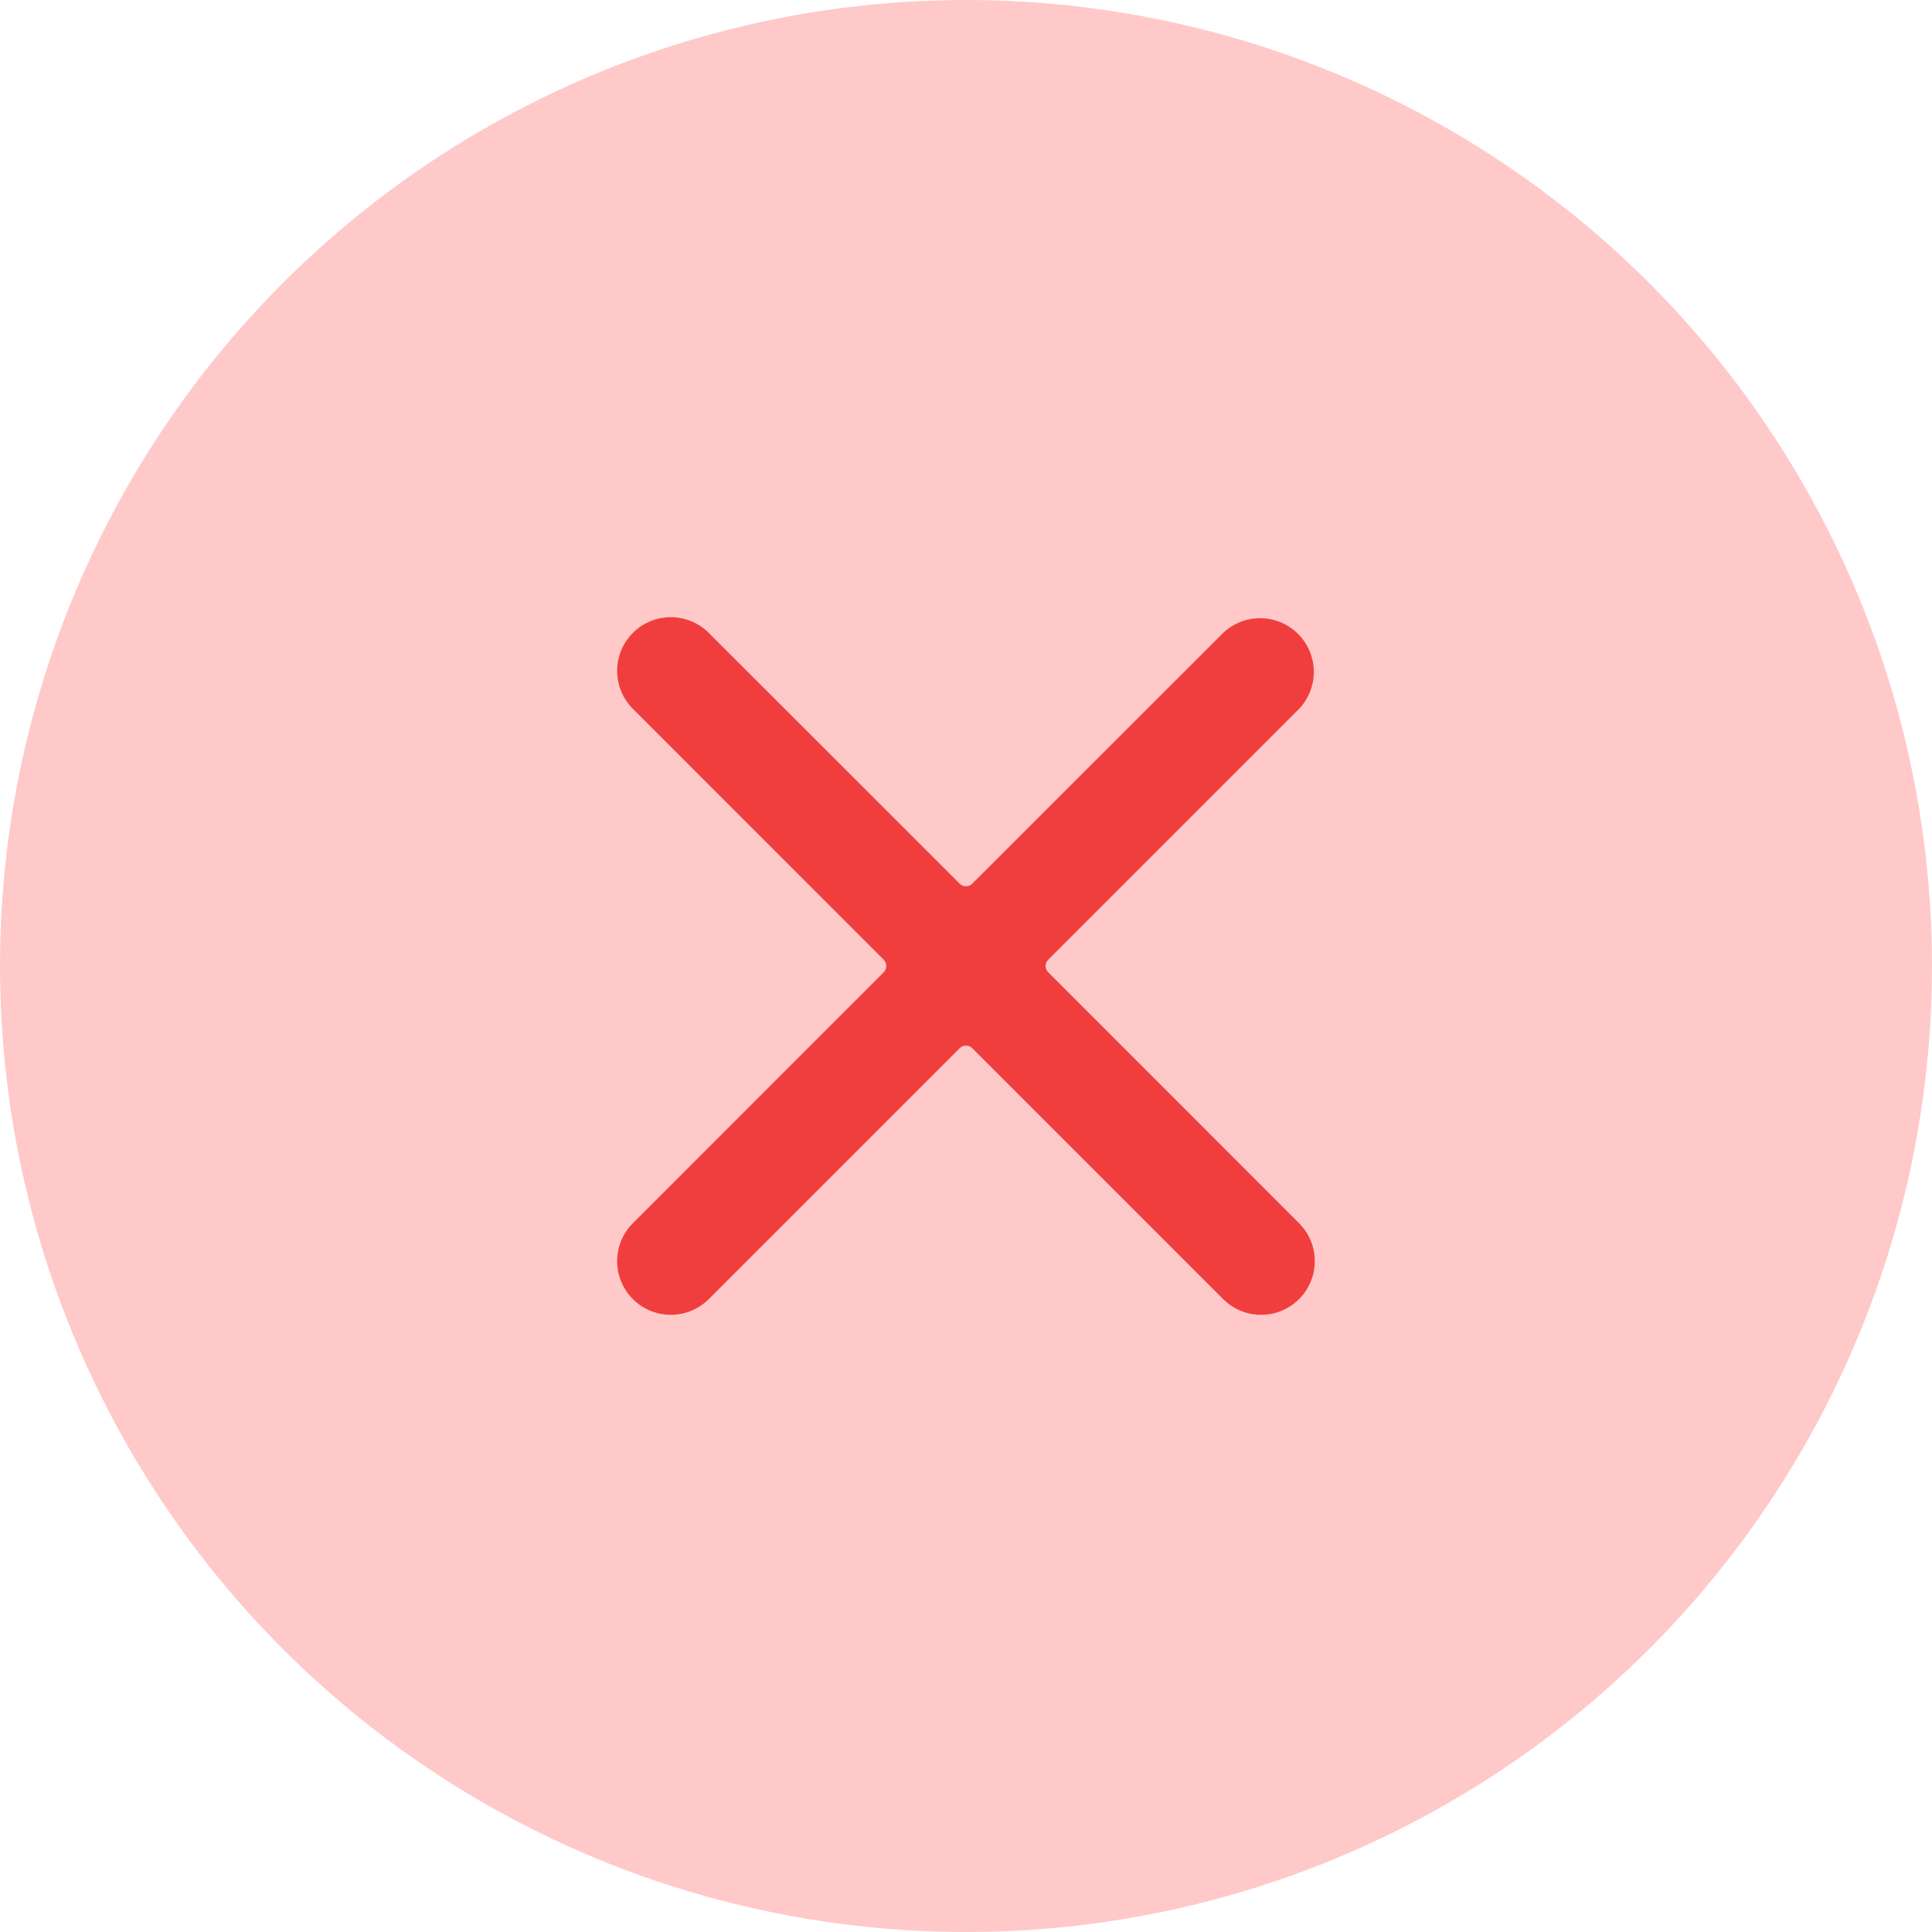
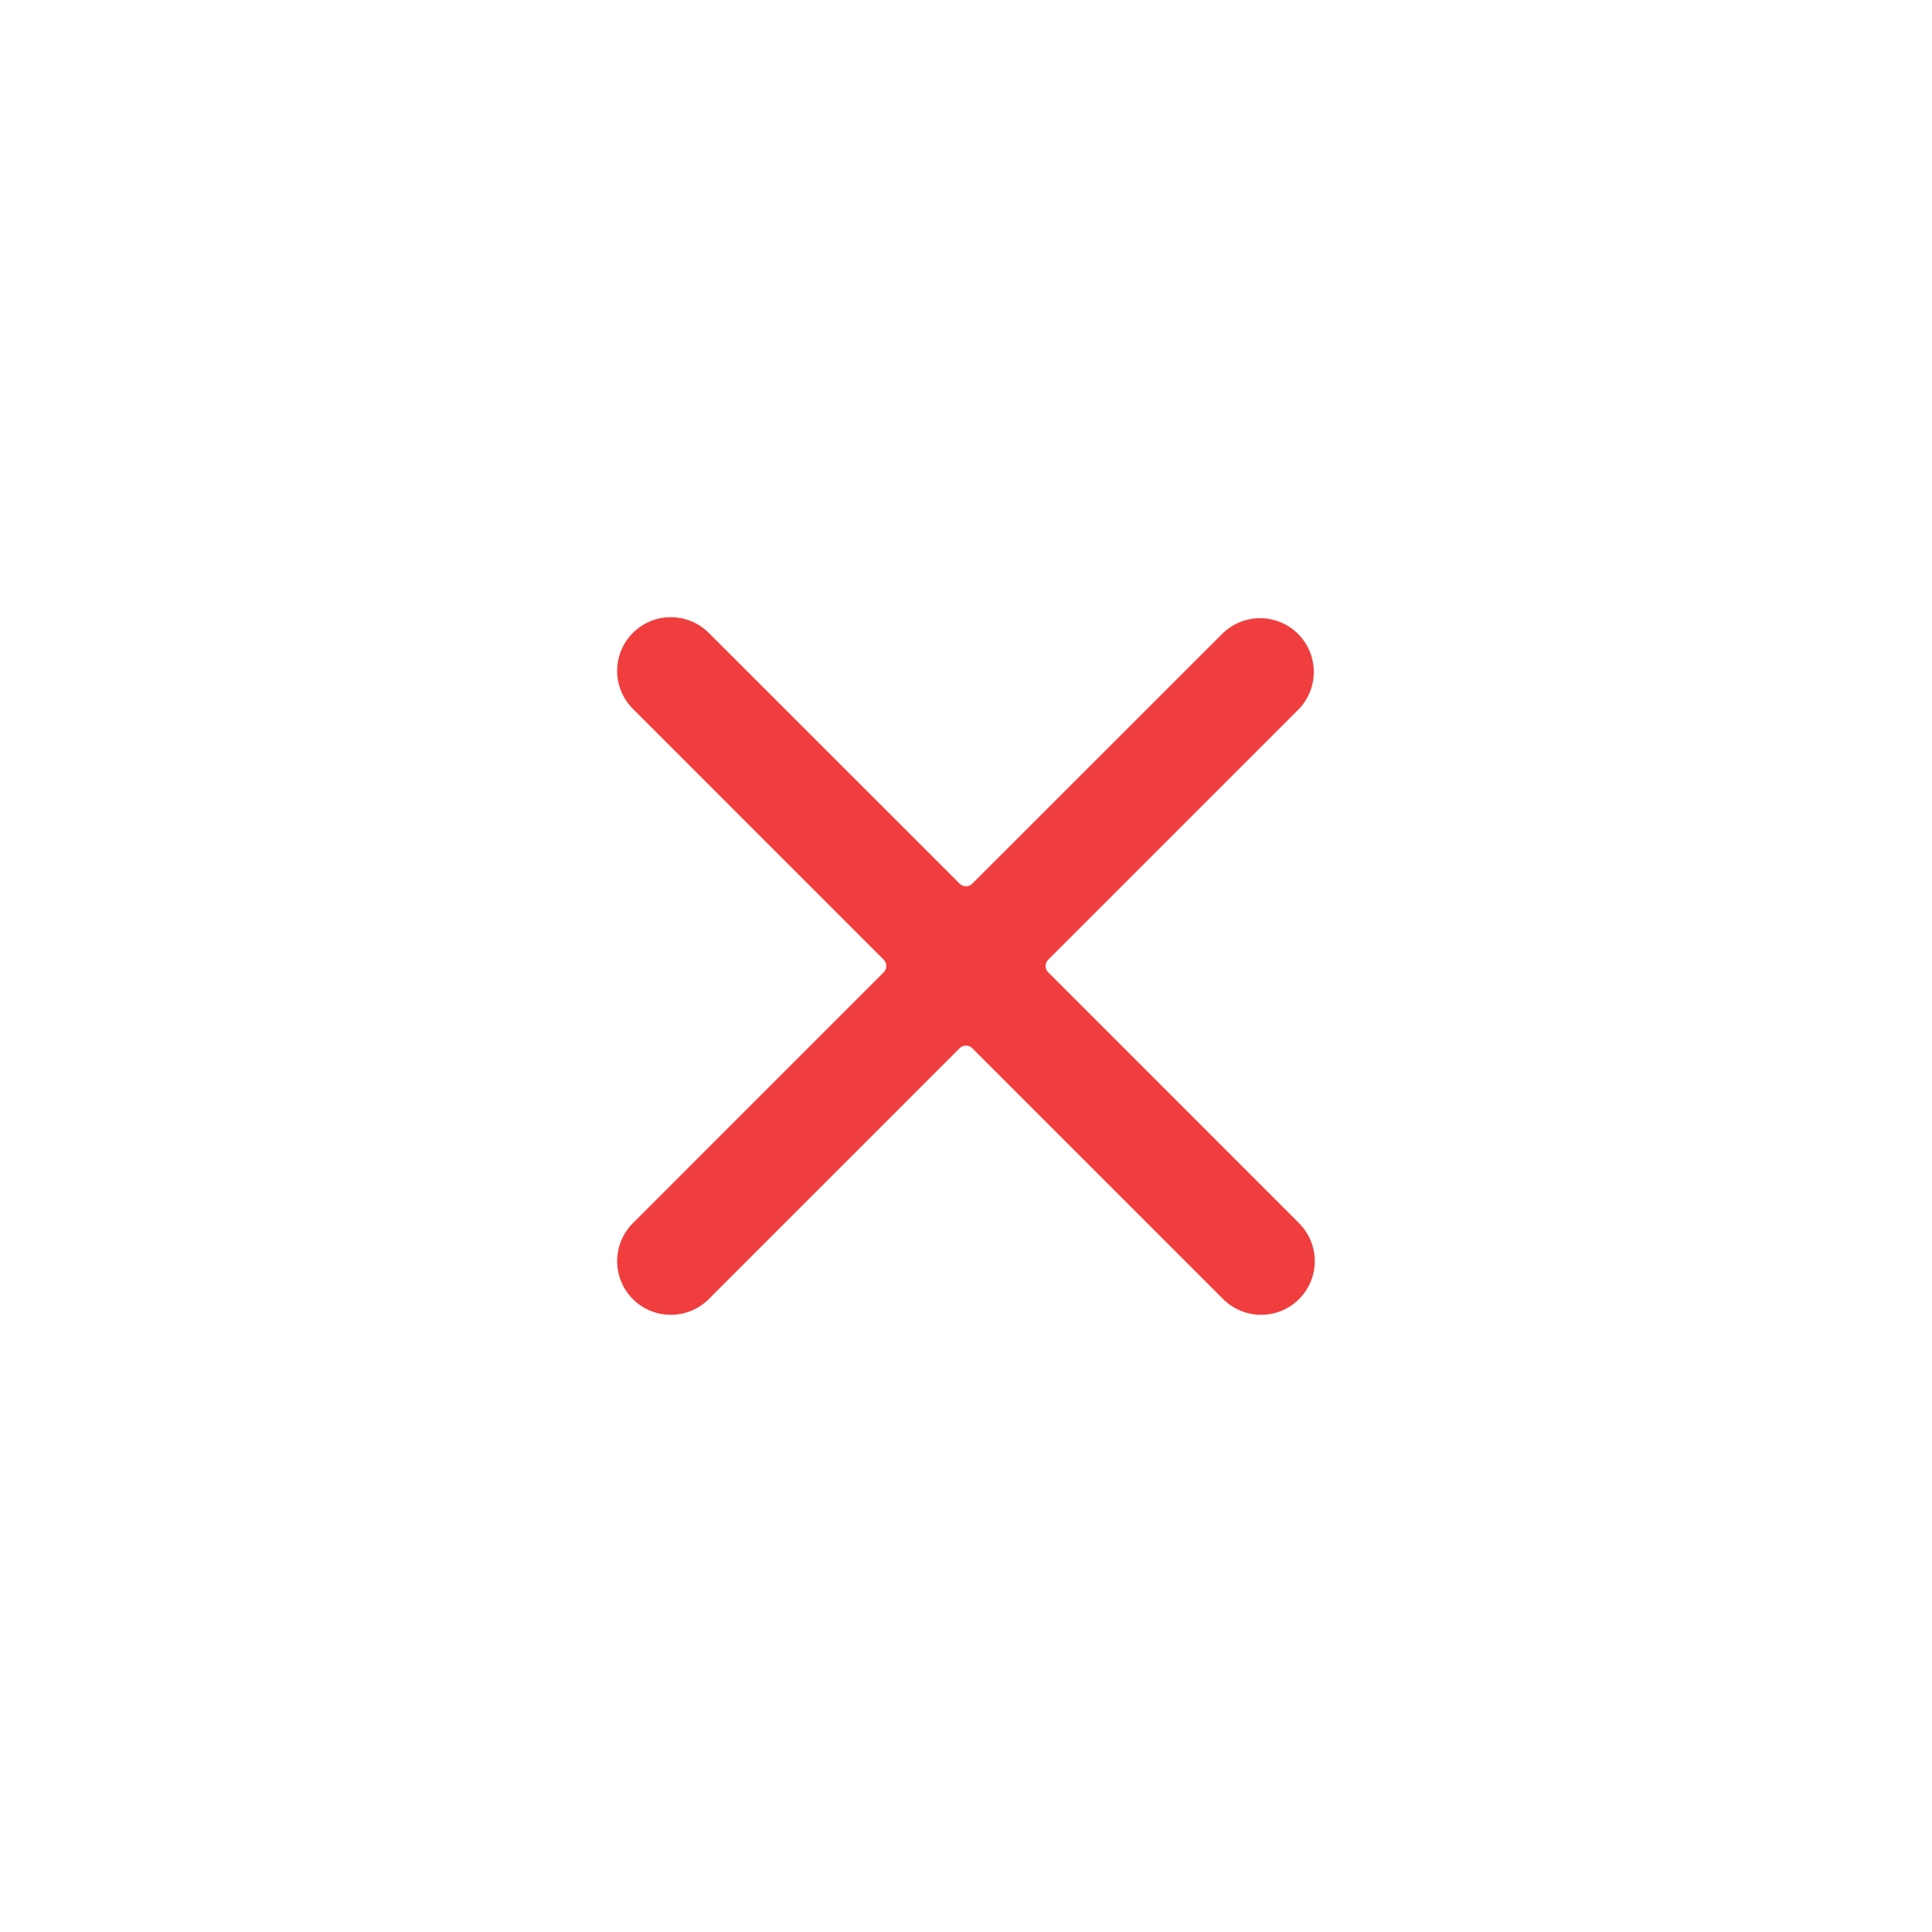
<svg xmlns="http://www.w3.org/2000/svg" width="30" height="30" viewBox="0 0 30 30" fill="none">
-   <circle cx="15" cy="15" r="15" fill="#FFC9C9" />
  <path d="M16.277 15.098a.14.14 0 0 1 0-.196l3.896-3.896a.834.834 0 0 0-1.18-1.178l-3.895 3.893a.14.14 0 0 1-.197 0l-3.895-3.893a.833.833 0 1 0-1.179 1.178l3.895 3.896a.14.14 0 0 1 0 .196l-3.895 3.896a.833.833 0 0 0 1.179 1.178l3.895-3.895a.14.14 0 0 1 .197 0l3.895 3.895a.833.833 0 0 0 1.179-1.178z" fill="#F03E3E" />
</svg>